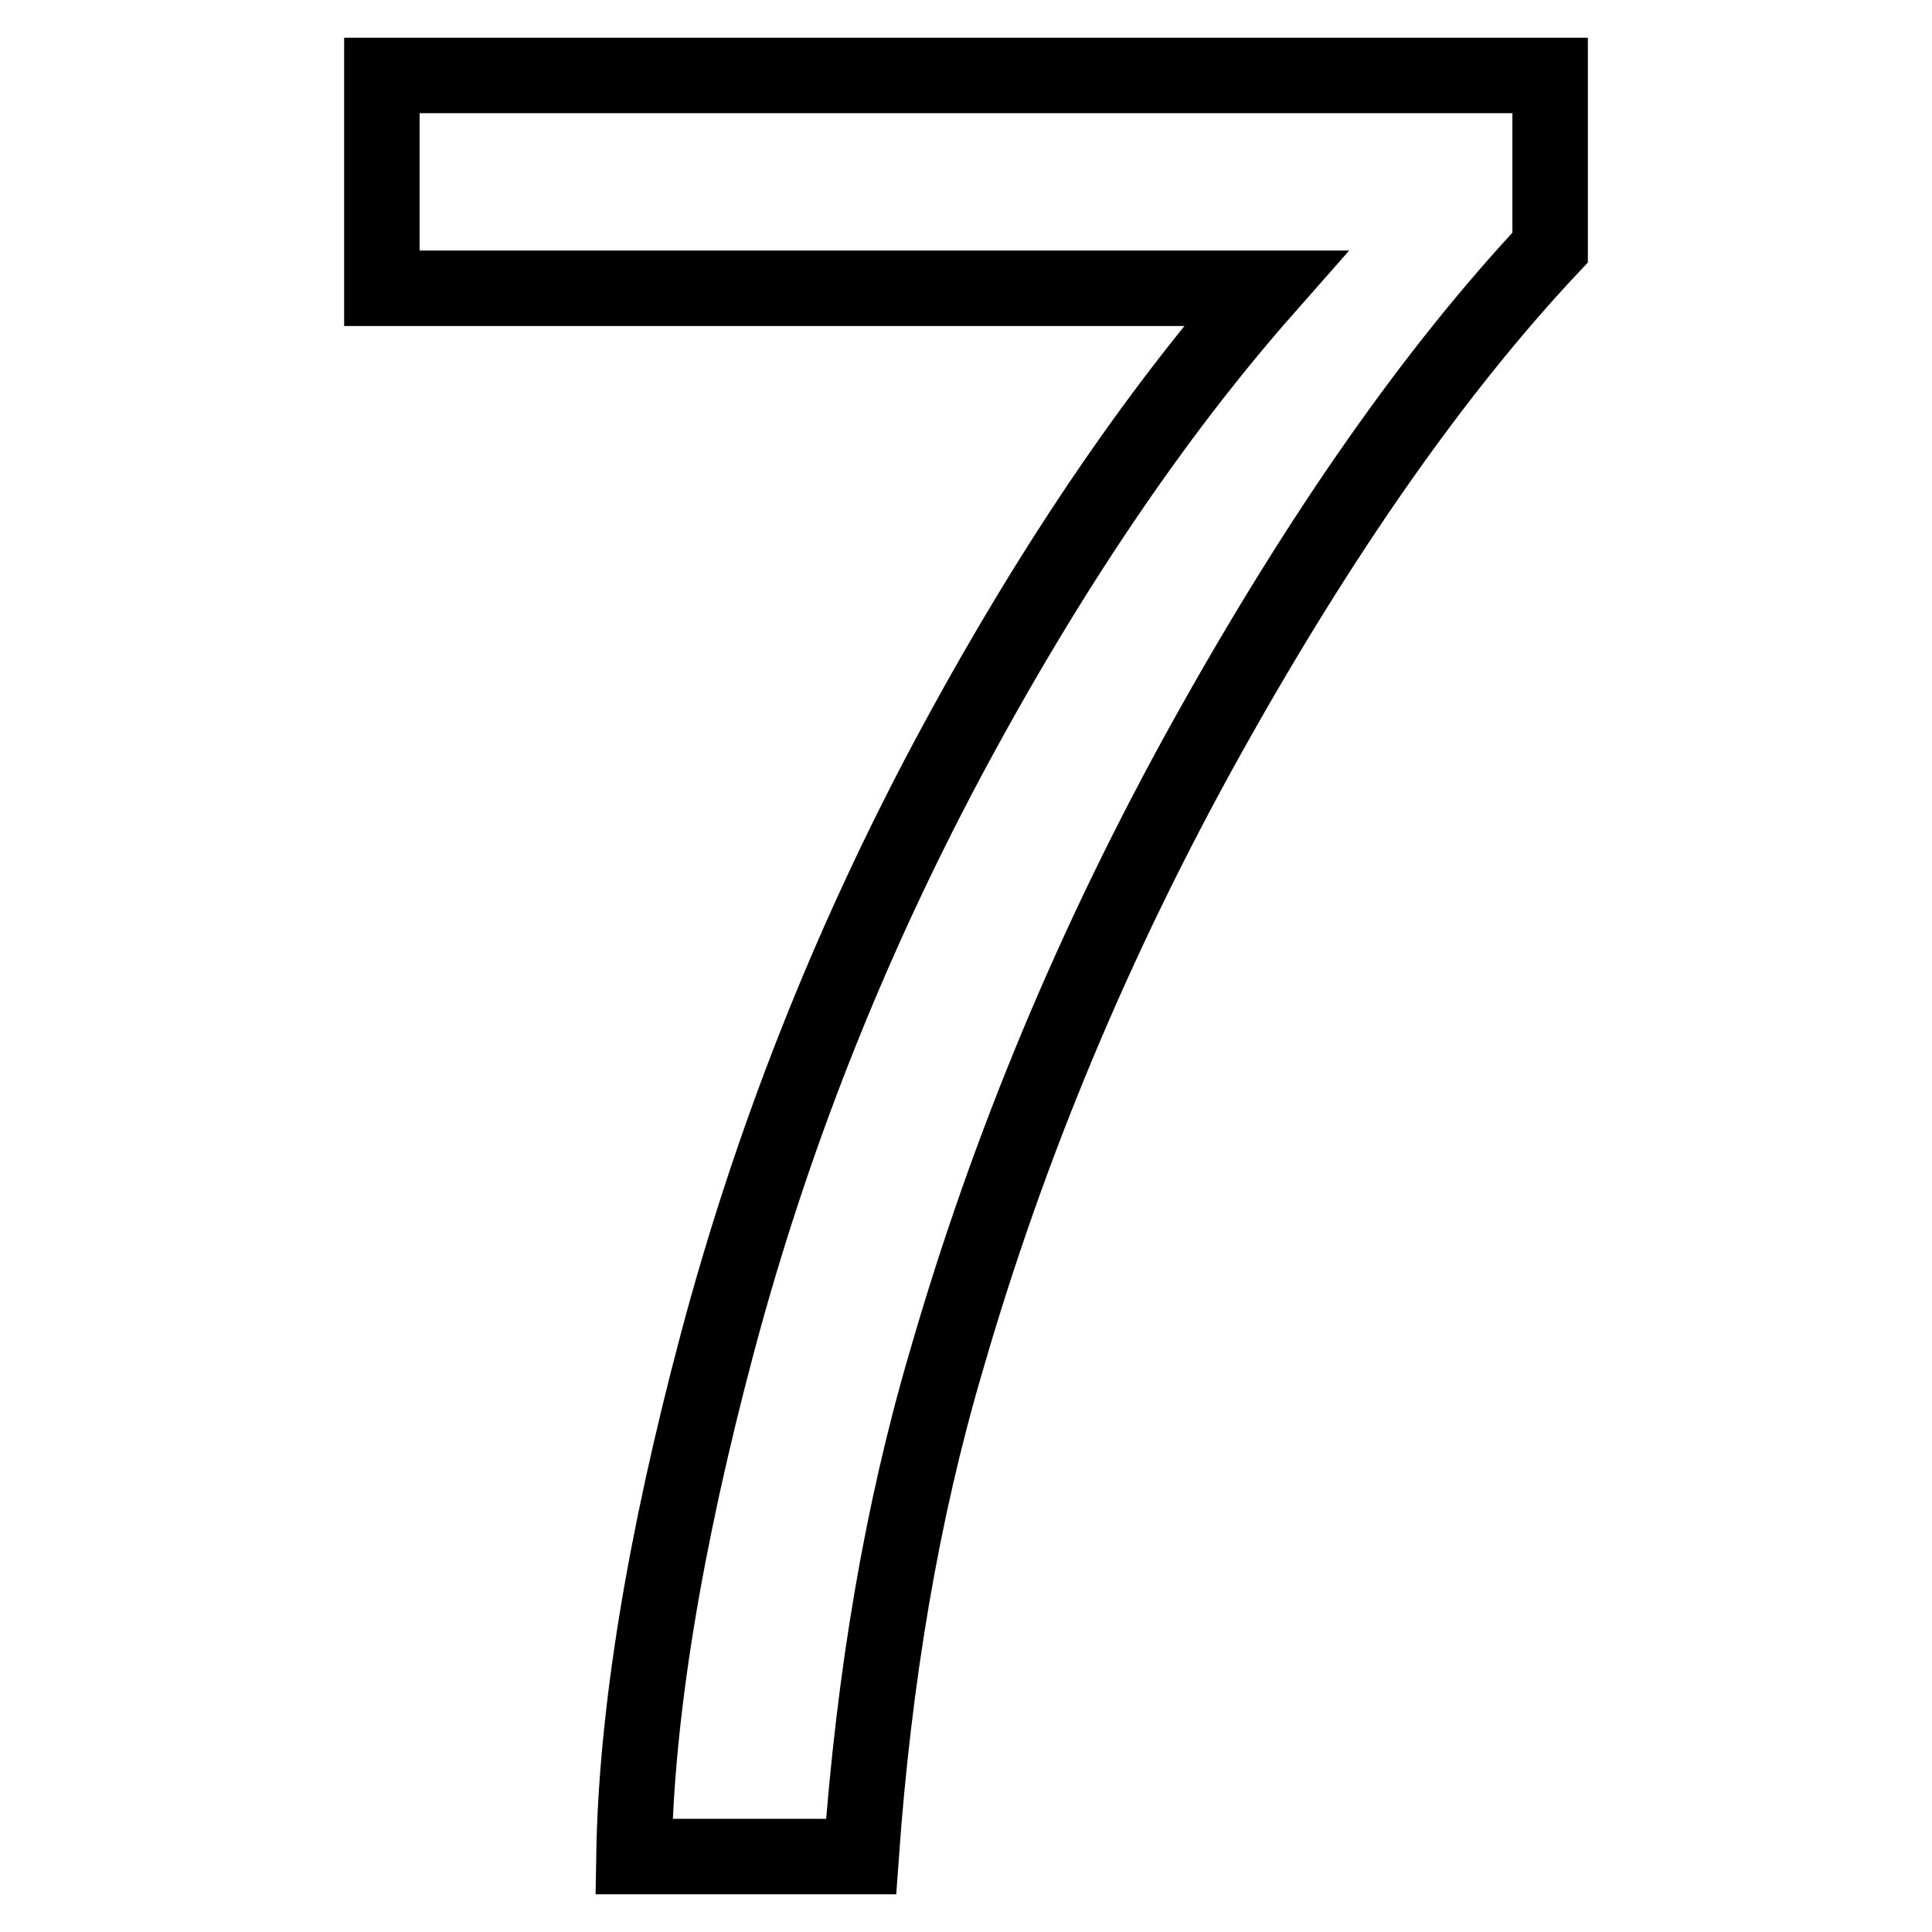
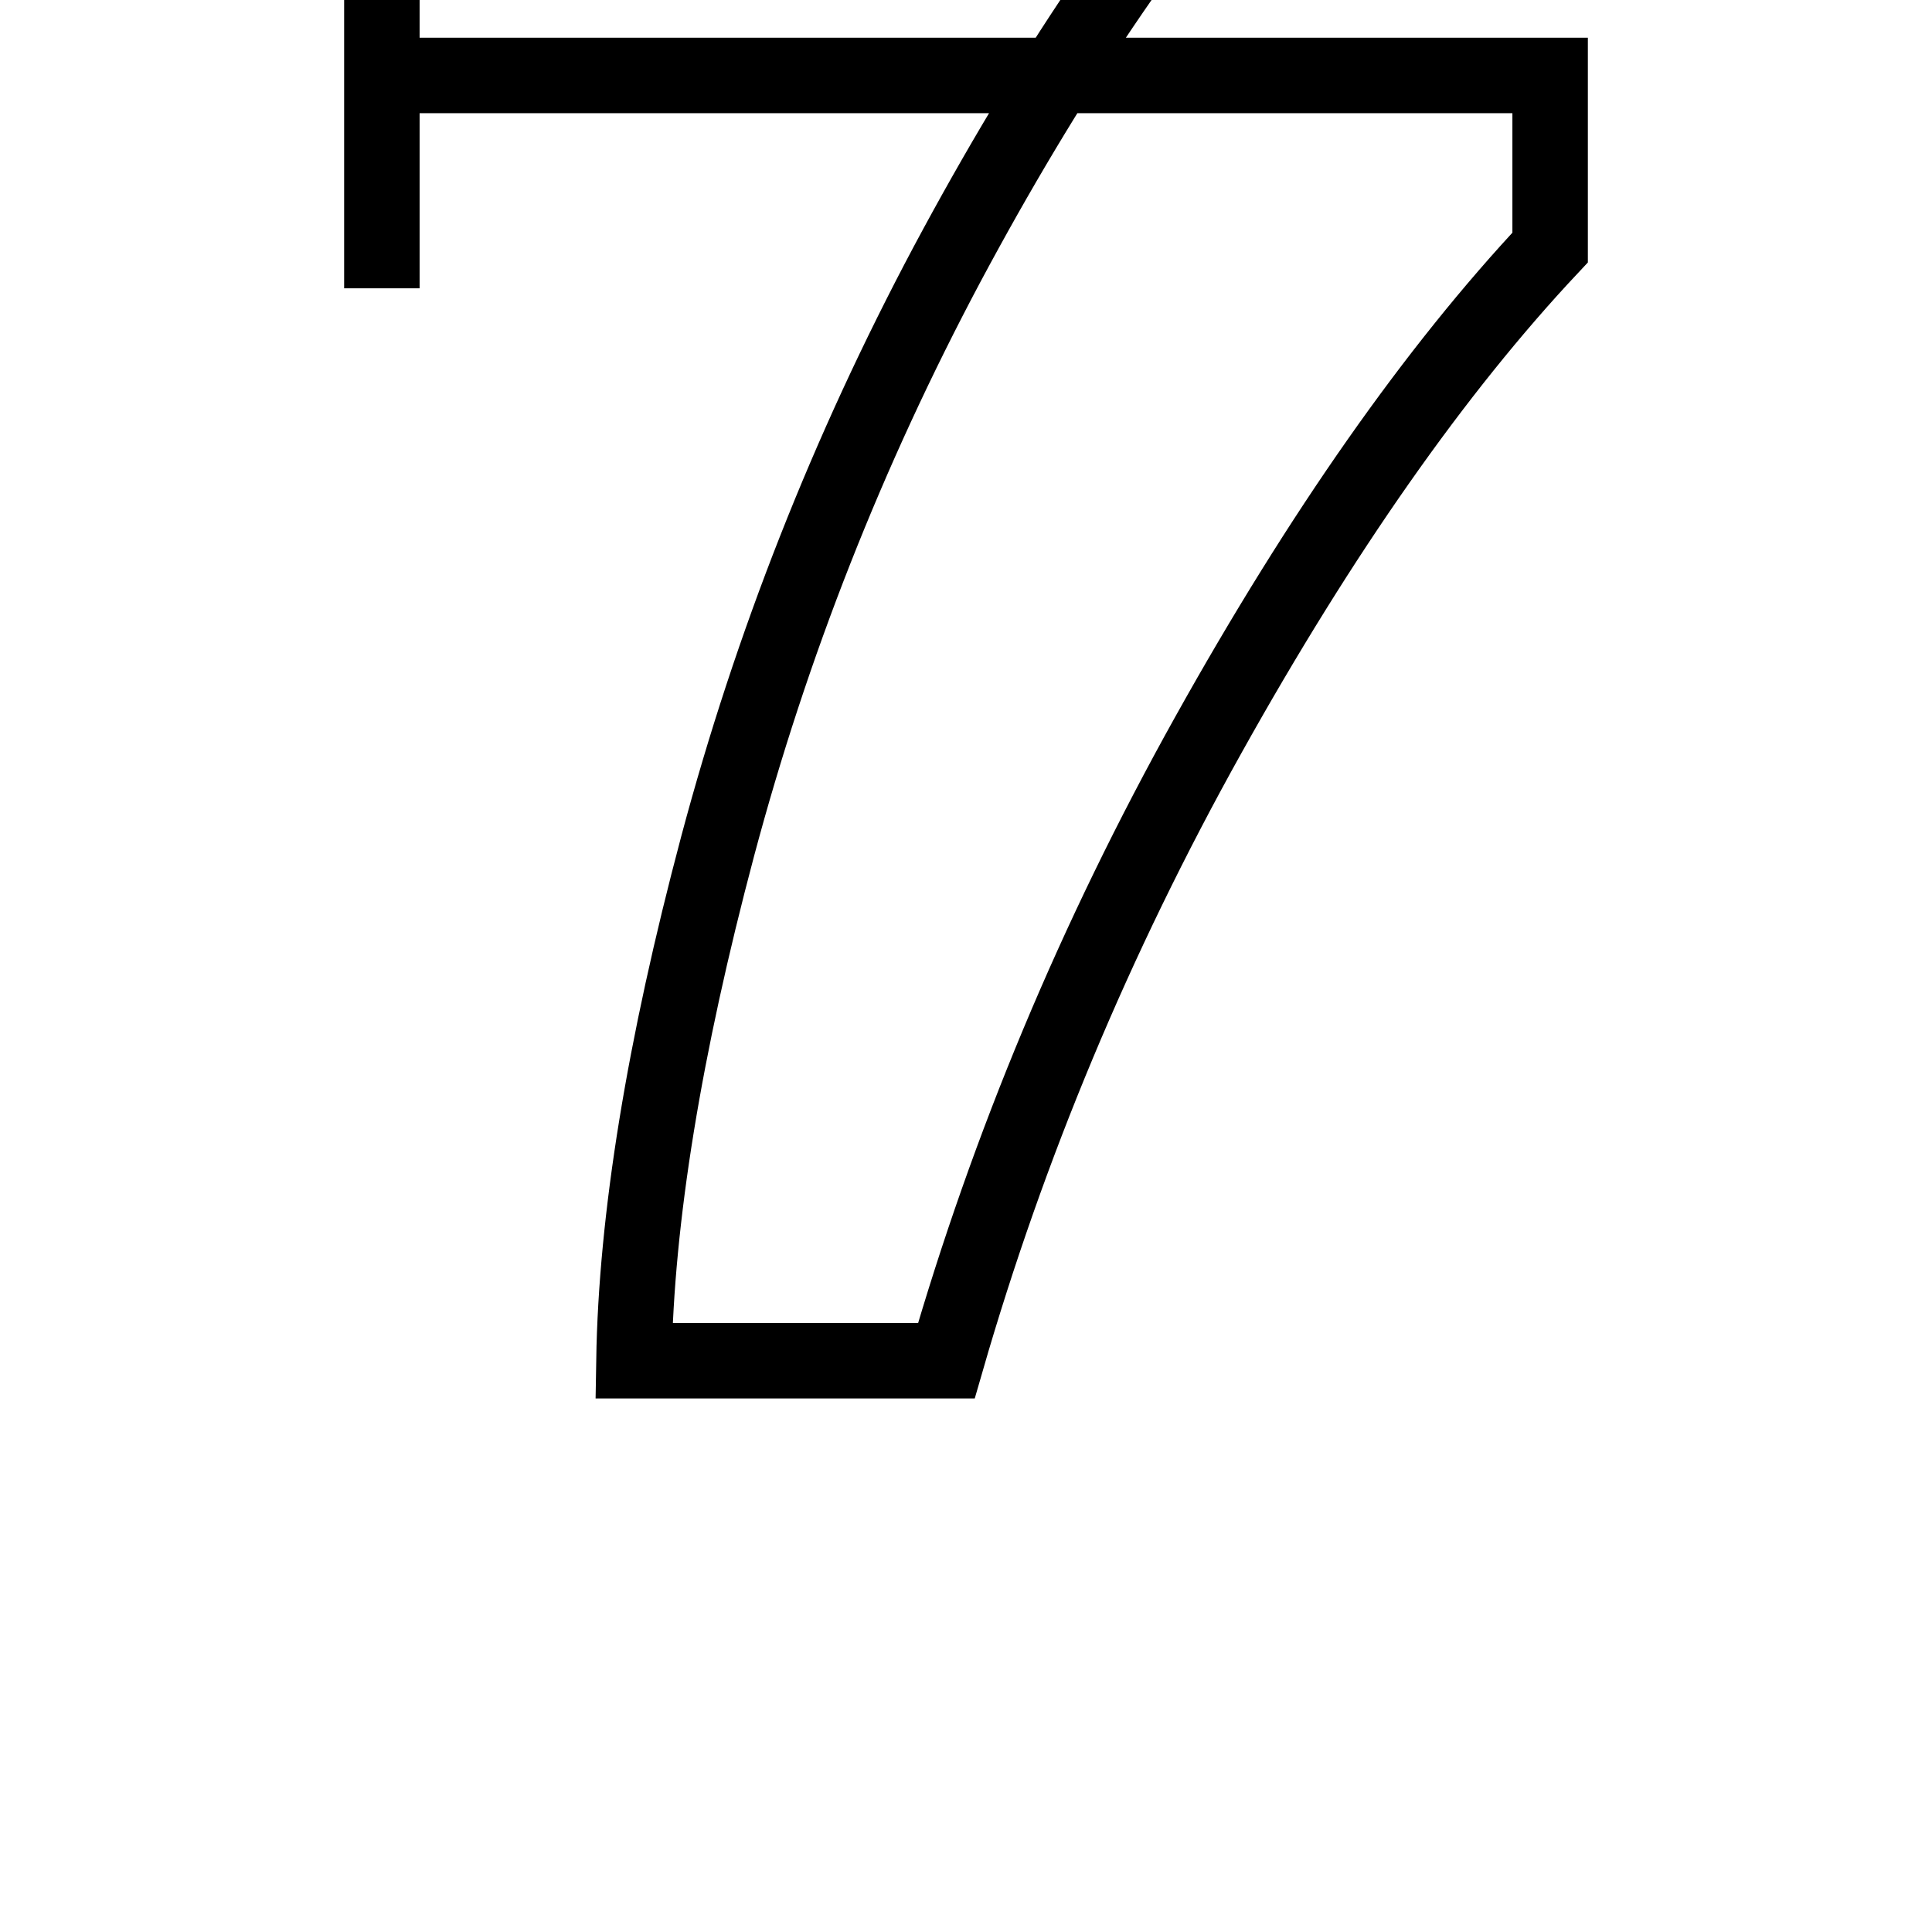
<svg xmlns="http://www.w3.org/2000/svg" version="1.1" x="0px" y="0px" viewBox="0 0 256 256" enable-background="new 0 0 256 256" xml:space="preserve">
  <g>
-     <path stroke-width="10" fill-opacity="0" stroke="#000000" d="M50.6,38.2V10h154.8v22.8c-15.2,16.2-30.3,37.7-45.3,64.6c-15,26.9-26.5,54.5-34.7,82.9 c-5.9,20-9.6,41.9-11.3,65.7H84c0.3-18.8,4-41.5,11.1-68.2c7.1-26.6,17.2-52.3,30.4-77.1c13.2-24.7,27.3-45.6,42.2-62.5H50.6z" />
+     <path stroke-width="10" fill-opacity="0" stroke="#000000" d="M50.6,38.2V10h154.8v22.8c-15.2,16.2-30.3,37.7-45.3,64.6c-15,26.9-26.5,54.5-34.7,82.9 H84c0.3-18.8,4-41.5,11.1-68.2c7.1-26.6,17.2-52.3,30.4-77.1c13.2-24.7,27.3-45.6,42.2-62.5H50.6z" />
  </g>
</svg>